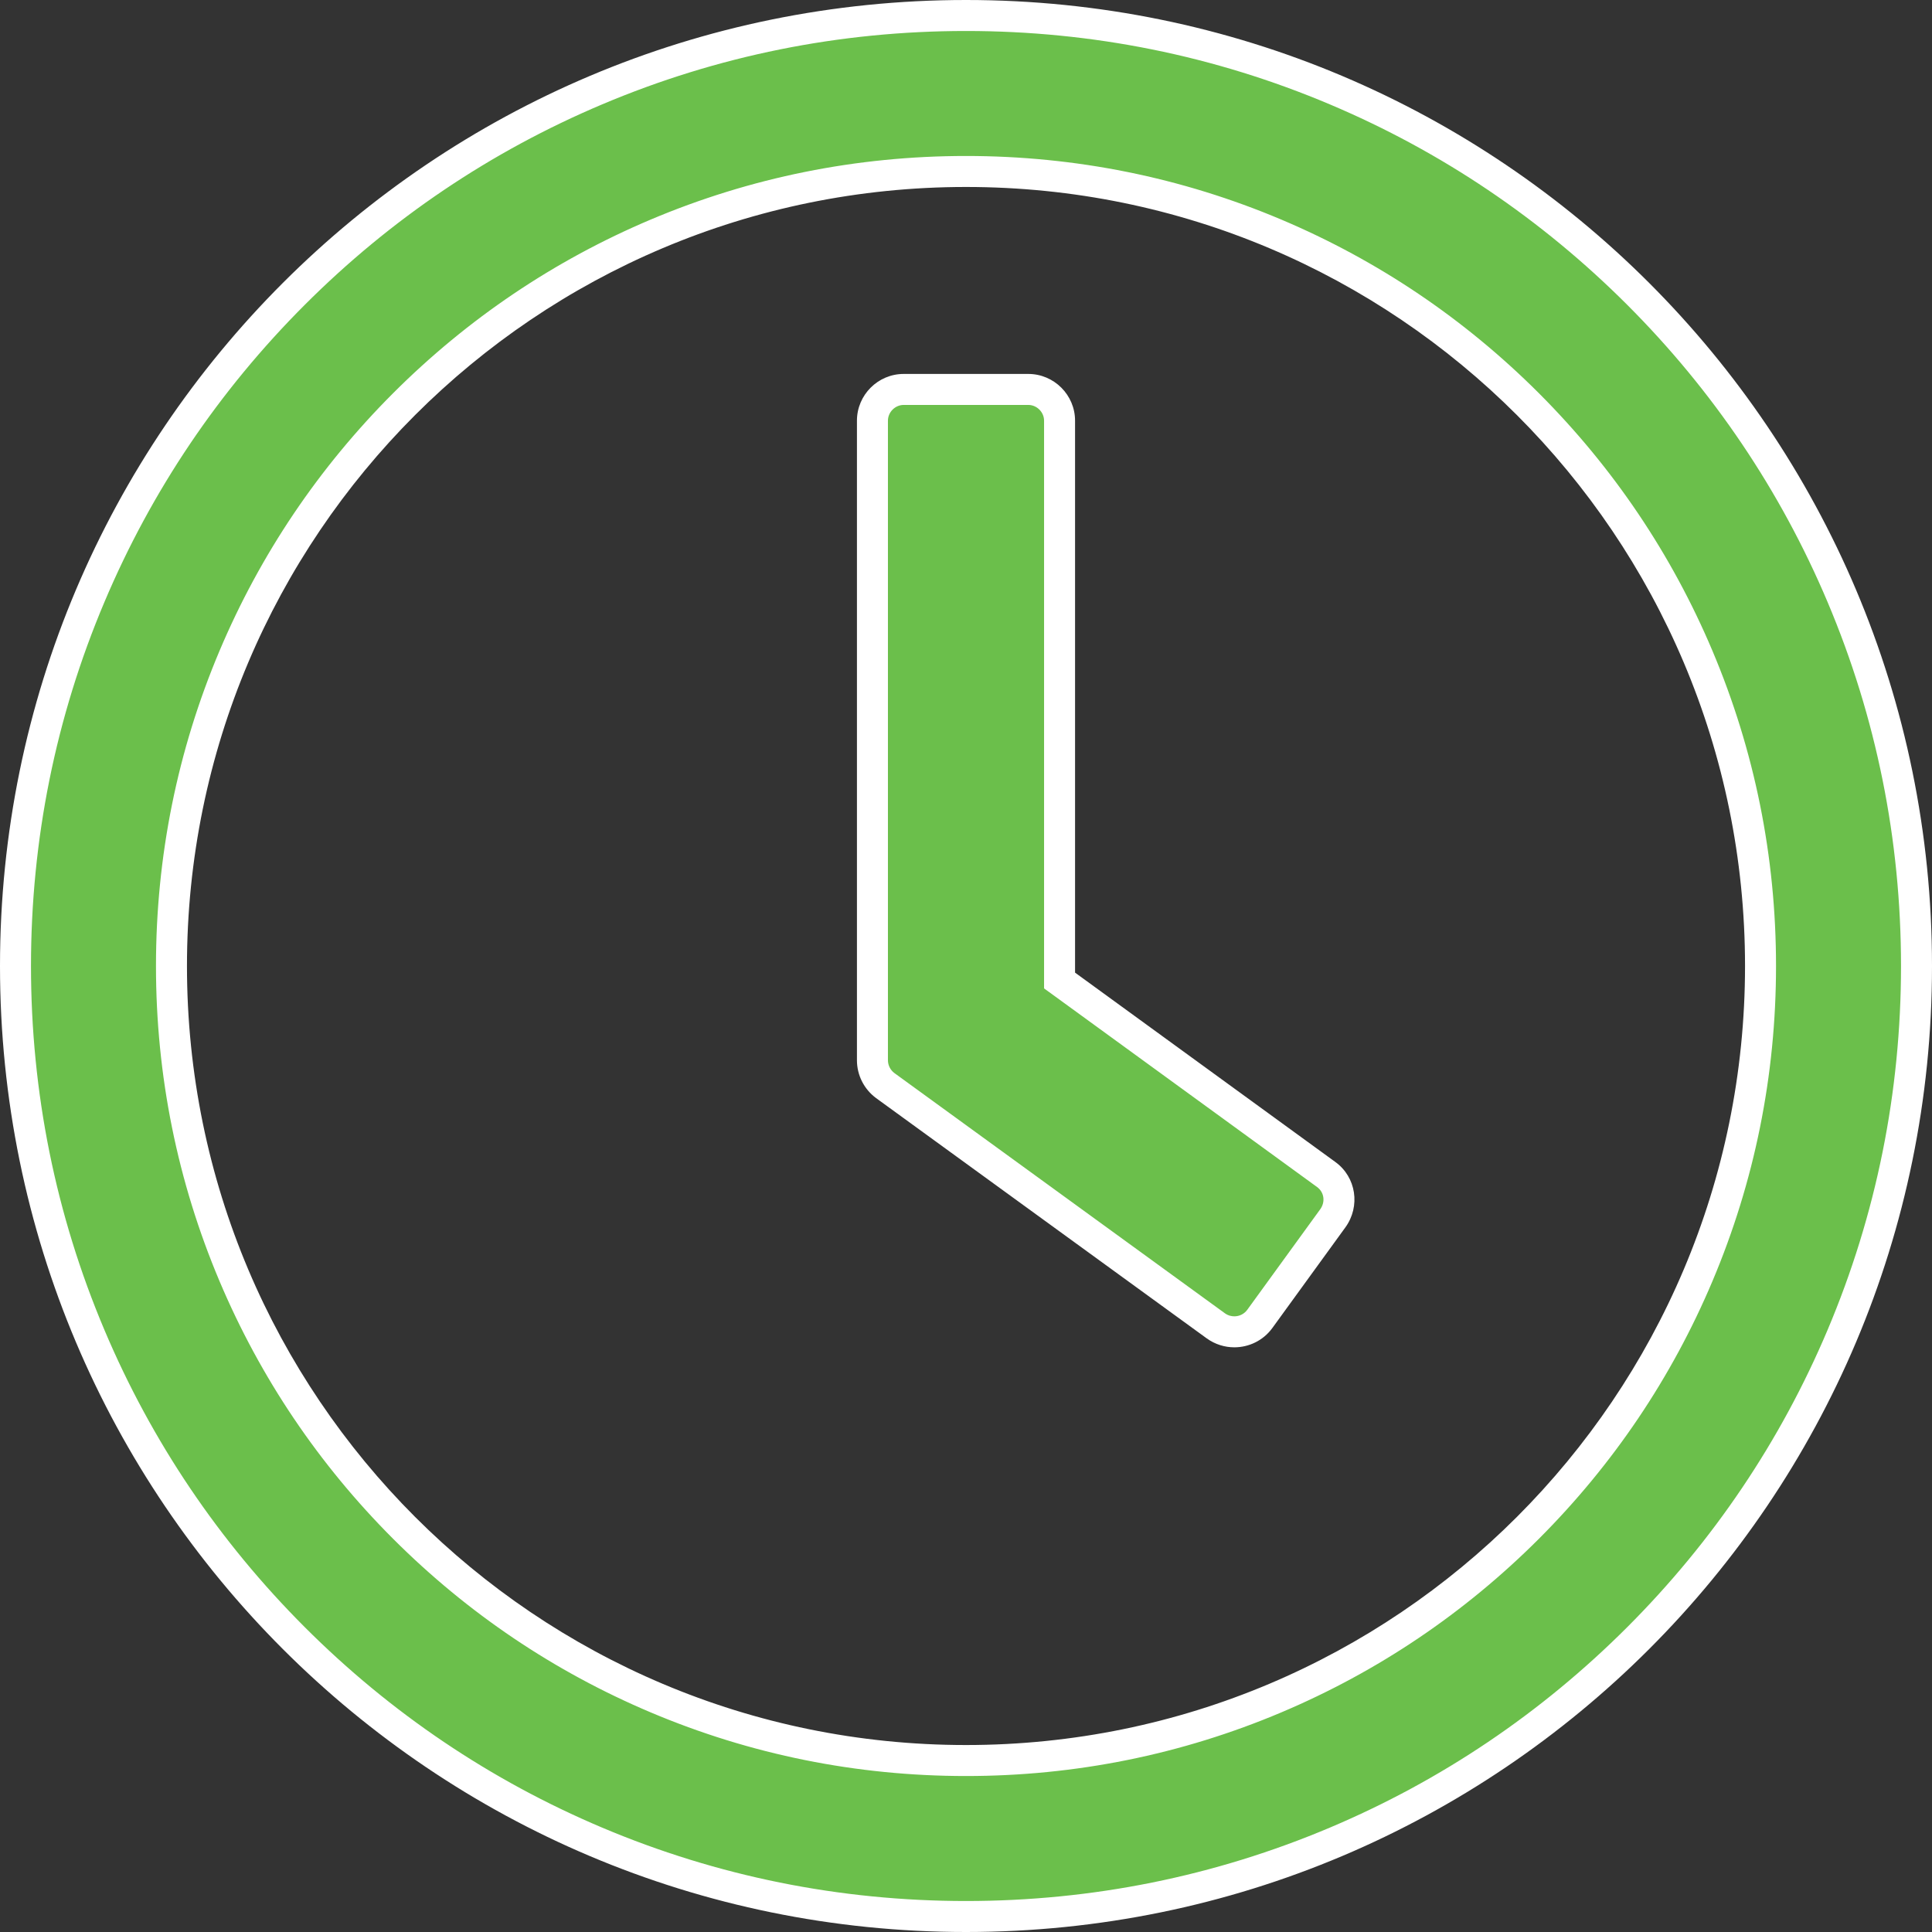
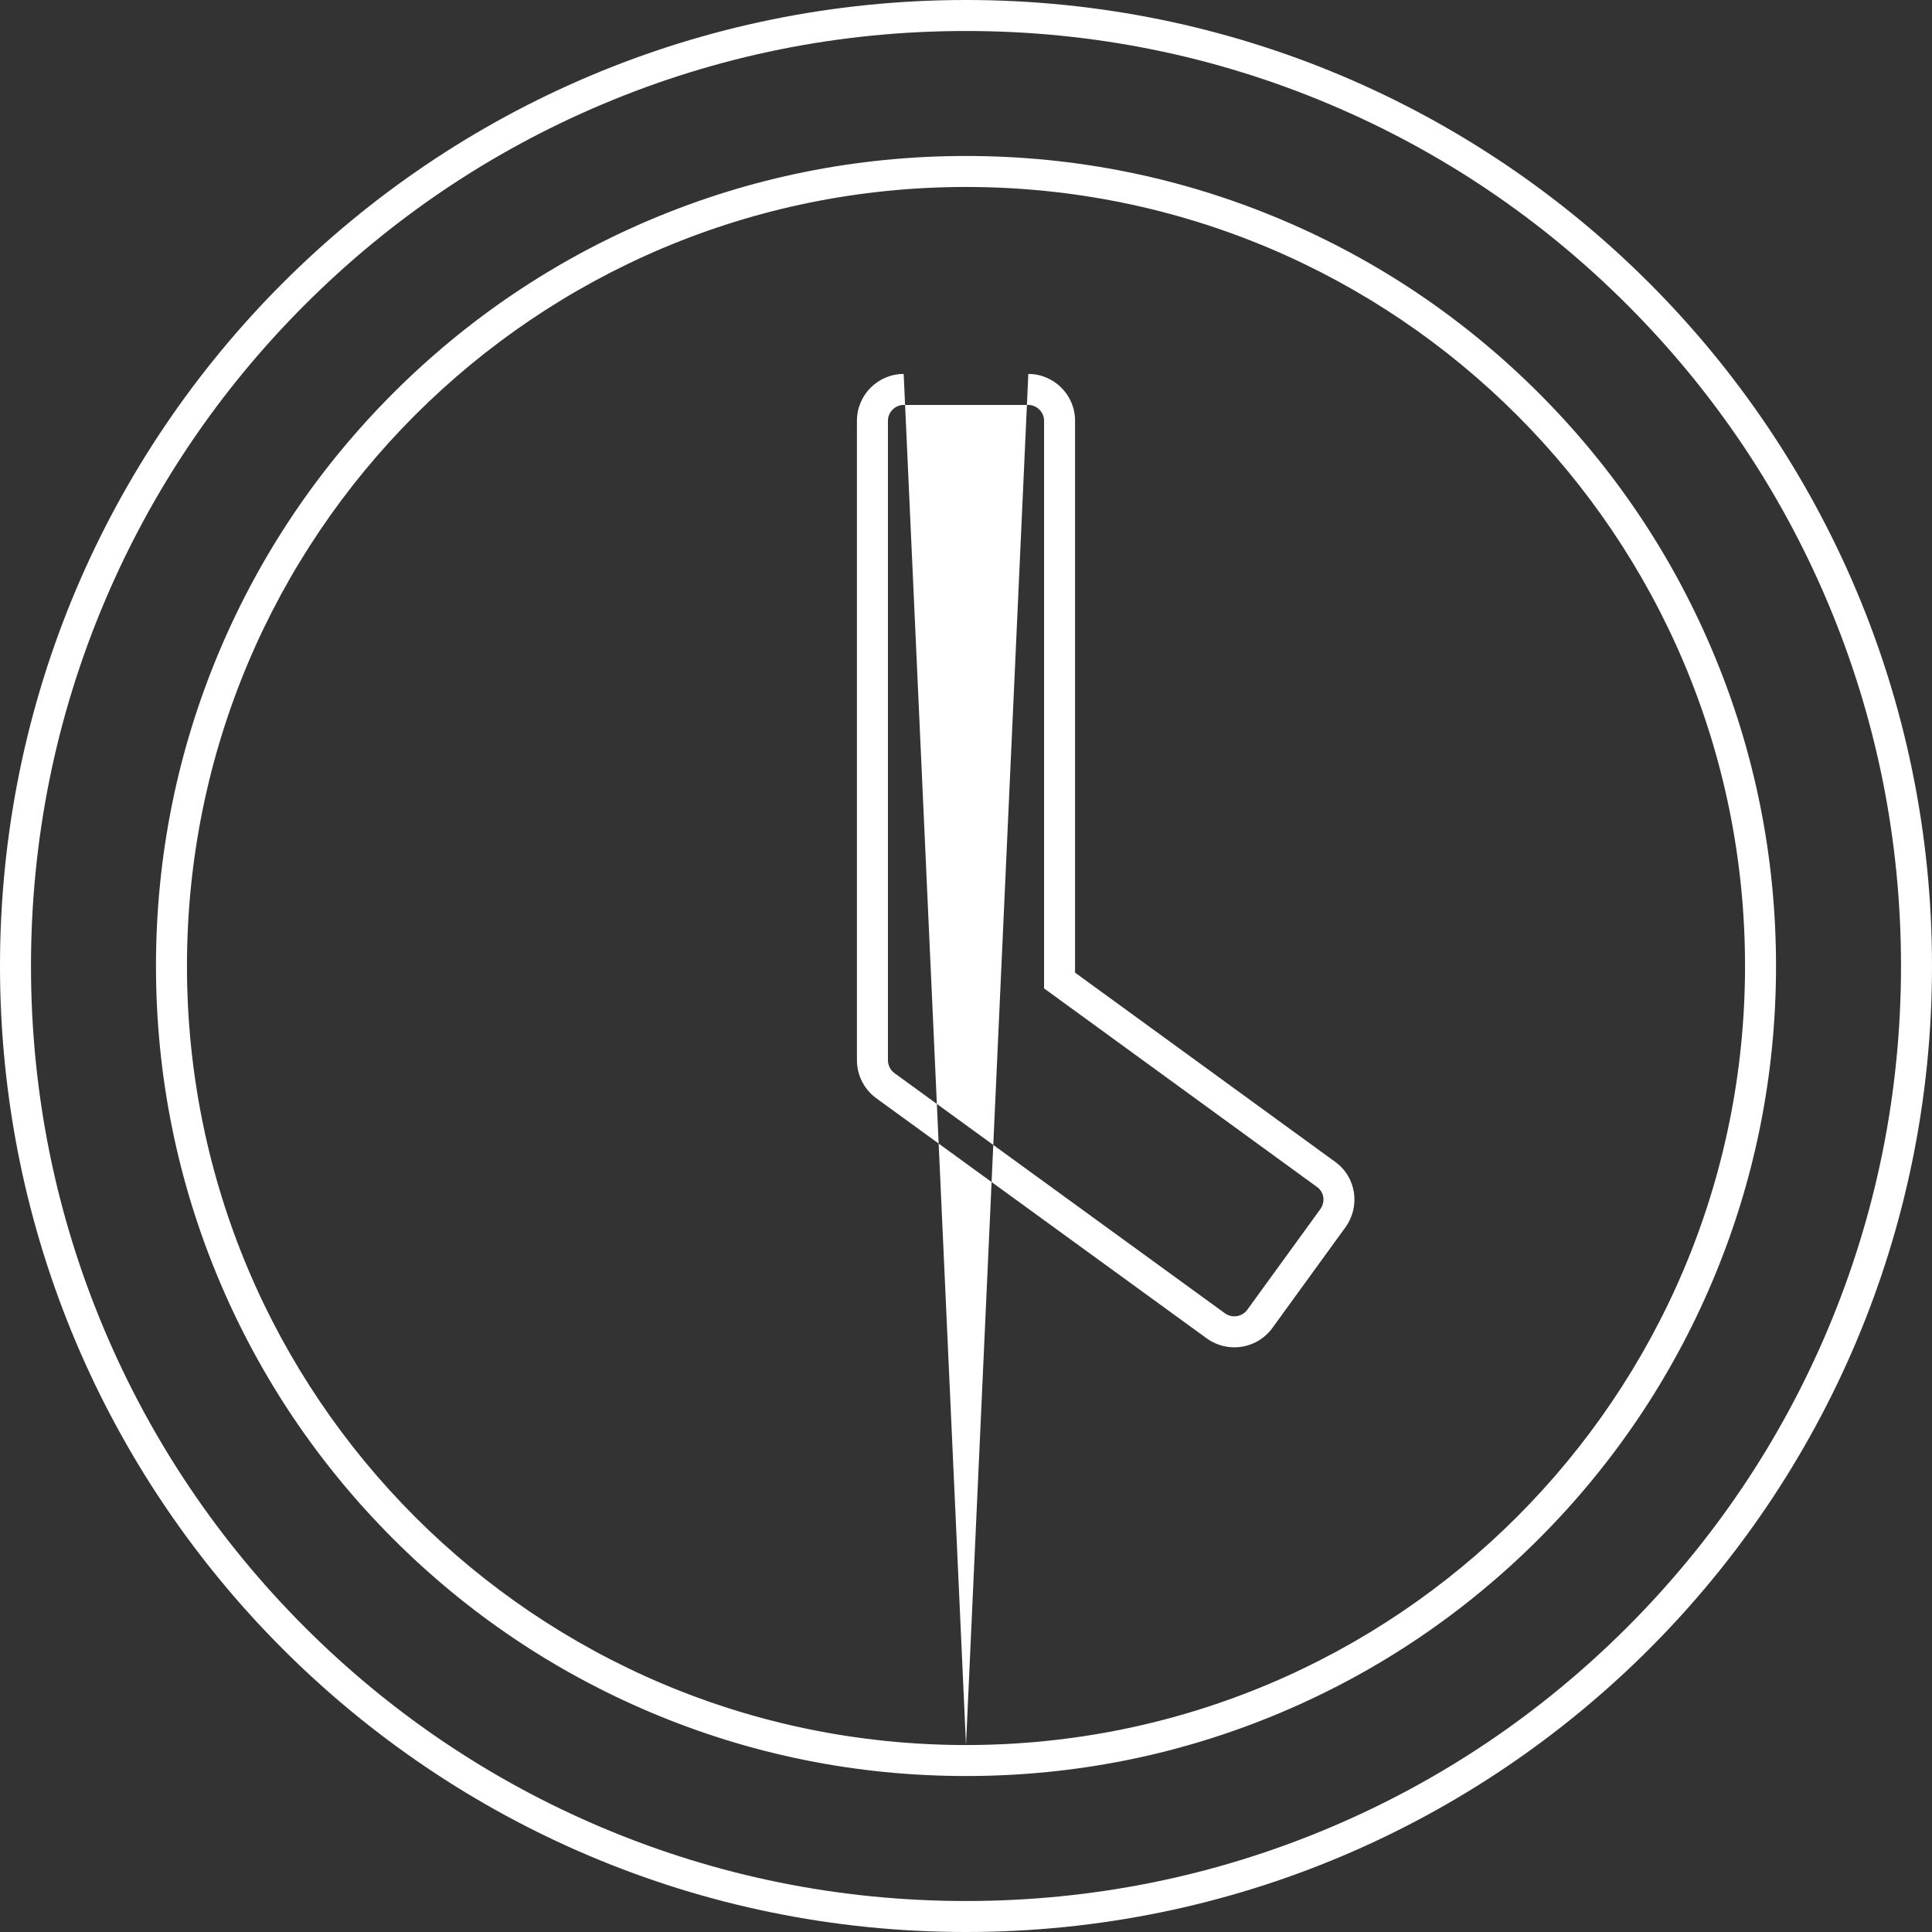
<svg xmlns="http://www.w3.org/2000/svg" width="62.34" height="62.34" viewBox="0 0 62.34 62.34">
  <rect x="0" y="0" width="62.34" height="62.34" fill="#333333" stroke="none" />
  <defs>
    <style>.a{fill:#6bbf4b;}.b,.c{stroke:none;}.c{fill:#fff;}</style>
  </defs>
  <g class="a" transform="translate(-110 5)">
-     <path class="b" d="M 141.17 56.84 C 137.028 56.84 133.011 56.029 129.23 54.43 C 125.578 52.886 122.298 50.675 119.481 47.858 C 116.665 45.042 114.454 41.762 112.909 38.11 C 111.311 34.329 110.5 30.312 110.5 26.17 C 110.5 22.028 111.311 18.011 112.909 14.23 C 114.454 10.578 116.665 7.298 119.481 4.481 C 122.298 1.665 125.578 -0.546 129.23 -2.091 C 133.011 -3.689 137.028 -4.5 141.17 -4.5 C 145.312 -4.5 149.329 -3.689 153.11 -2.091 C 156.762 -0.546 160.042 1.665 162.858 4.481 C 165.675 7.298 167.886 10.578 169.43 14.23 C 171.029 18.011 171.84 22.028 171.84 26.17 C 171.84 30.312 171.029 34.329 169.43 38.11 C 167.886 41.762 165.675 45.042 162.858 47.858 C 160.042 50.675 156.762 52.886 153.11 54.43 C 149.329 56.029 145.312 56.84 141.17 56.84 Z M 141.17 0.533 C 137.708 0.533 134.35 1.211 131.188 2.547 C 128.135 3.838 125.394 5.686 123.04 8.04 C 120.686 10.394 118.838 13.135 117.547 16.188 C 116.211 19.35 115.533 22.708 115.533 26.17 C 115.533 29.632 116.211 32.99 117.547 36.151 C 118.838 39.205 120.686 41.946 123.04 44.3 C 125.394 46.654 128.135 48.502 131.188 49.793 C 134.35 51.129 137.708 51.807 141.17 51.807 C 144.632 51.807 147.99 51.129 151.151 49.793 C 154.205 48.502 156.946 46.654 159.3 44.3 C 161.654 41.946 163.502 39.205 164.793 36.151 C 166.129 32.99 166.807 29.632 166.807 26.17 C 166.807 22.708 166.129 19.35 164.793 16.188 C 163.502 13.135 161.654 10.394 159.3 8.04 C 156.946 5.686 154.205 3.838 151.151 2.547 C 147.99 1.211 144.632 0.533 141.17 0.533 Z M 149.828 37.974 C 149.612 37.974 149.406 37.907 149.23 37.78 L 138.561 30.026 C 138.305 29.837 138.151 29.531 138.151 29.212 L 138.151 8.574 C 138.151 8.018 138.603 7.566 139.159 7.566 L 143.181 7.566 C 143.737 7.566 144.189 8.018 144.189 8.574 L 144.189 26.384 L 144.189 26.638 L 144.395 26.788 L 152.791 32.896 C 153.24 33.22 153.336 33.855 153.006 34.311 L 150.644 37.565 C 150.456 37.82 150.15 37.974 149.828 37.974 Z" />
-     <path class="c" d="M 141.17 -4 C 137.095 -4 133.144 -3.203 129.425 -1.63 C 125.832 -0.111 122.606 2.064 119.835 4.835 C 117.064 7.606 114.889 10.832 113.37 14.425 C 111.797 18.144 111 22.095 111 26.17 C 111 30.244 111.797 34.196 113.37 37.915 C 114.889 41.508 117.064 44.734 119.835 47.505 C 122.606 50.276 125.832 52.451 129.425 53.97 C 133.144 55.542 137.095 56.34 141.17 56.34 C 145.244 56.34 149.196 55.542 152.915 53.97 C 156.508 52.451 159.734 50.276 162.505 47.505 C 165.276 44.734 167.451 41.508 168.97 37.915 C 170.542 34.196 171.34 30.244 171.34 26.17 C 171.34 22.095 170.542 18.144 168.97 14.425 C 167.451 10.832 165.276 7.606 162.505 4.835 C 159.734 2.064 156.508 -0.111 152.915 -1.63 C 149.196 -3.203 145.244 -4 141.17 -4 M 141.17 52.307 C 137.641 52.307 134.217 51.616 130.994 50.253 C 127.881 48.937 125.086 47.053 122.686 44.654 C 120.287 42.254 118.403 39.459 117.086 36.346 C 115.724 33.123 115.033 29.699 115.033 26.17 C 115.033 22.641 115.724 19.217 117.086 15.994 C 118.403 12.881 120.287 10.086 122.686 7.686 C 125.086 5.287 127.881 3.403 130.994 2.086 C 134.217 0.724 137.641 0.033 141.17 0.033 C 144.699 0.033 148.123 0.724 151.346 2.086 C 154.459 3.403 157.254 5.287 159.654 7.686 C 162.053 10.086 163.937 12.881 165.253 15.994 C 166.616 19.217 167.307 22.641 167.307 26.17 C 167.307 29.699 166.616 33.123 165.253 36.346 C 163.937 39.459 162.053 42.254 159.654 44.654 C 157.254 47.053 154.459 48.937 151.346 50.253 C 148.123 51.616 144.699 52.307 141.17 52.307 M 139.159 8.066 C 138.883 8.066 138.651 8.299 138.651 8.574 L 138.651 29.212 C 138.651 29.372 138.729 29.527 138.86 29.625 L 149.523 37.375 C 149.636 37.457 149.751 37.474 149.828 37.474 C 149.994 37.474 150.144 37.399 150.242 37.268 L 152.601 34.018 C 152.772 33.781 152.727 33.467 152.497 33.301 L 144.101 27.192 L 143.689 26.893 L 143.689 26.384 L 143.689 8.574 C 143.689 8.299 143.456 8.066 143.181 8.066 L 139.159 8.066 M 141.17 -5 C 158.389 -5 172.34 8.951 172.34 26.17 C 172.34 43.389 158.389 57.34 141.17 57.34 C 123.951 57.34 110 43.389 110 26.17 C 110 8.951 123.951 -5 141.17 -5 Z M 141.17 51.307 C 155.058 51.307 166.307 40.058 166.307 26.17 C 166.307 12.282 155.058 1.033 141.17 1.033 C 127.282 1.033 116.033 12.282 116.033 26.17 C 116.033 40.058 127.282 51.307 141.17 51.307 Z M 139.159 7.066 L 143.181 7.066 C 144.01 7.066 144.689 7.744 144.689 8.574 L 144.689 26.384 L 153.085 32.492 C 153.764 32.982 153.902 33.925 153.412 34.603 L 151.049 37.859 C 150.754 38.26 150.294 38.474 149.828 38.474 C 149.519 38.474 149.207 38.38 148.937 38.185 L 138.267 30.431 C 137.877 30.142 137.651 29.689 137.651 29.212 L 137.651 8.574 C 137.651 7.744 138.329 7.066 139.159 7.066 Z" />
+     <path class="c" d="M 141.17 -4 C 137.095 -4 133.144 -3.203 129.425 -1.63 C 125.832 -0.111 122.606 2.064 119.835 4.835 C 117.064 7.606 114.889 10.832 113.37 14.425 C 111.797 18.144 111 22.095 111 26.17 C 111 30.244 111.797 34.196 113.37 37.915 C 114.889 41.508 117.064 44.734 119.835 47.505 C 122.606 50.276 125.832 52.451 129.425 53.97 C 133.144 55.542 137.095 56.34 141.17 56.34 C 145.244 56.34 149.196 55.542 152.915 53.97 C 156.508 52.451 159.734 50.276 162.505 47.505 C 165.276 44.734 167.451 41.508 168.97 37.915 C 170.542 34.196 171.34 30.244 171.34 26.17 C 171.34 22.095 170.542 18.144 168.97 14.425 C 167.451 10.832 165.276 7.606 162.505 4.835 C 159.734 2.064 156.508 -0.111 152.915 -1.63 C 149.196 -3.203 145.244 -4 141.17 -4 M 141.17 52.307 C 137.641 52.307 134.217 51.616 130.994 50.253 C 127.881 48.937 125.086 47.053 122.686 44.654 C 120.287 42.254 118.403 39.459 117.086 36.346 C 115.724 33.123 115.033 29.699 115.033 26.17 C 115.033 22.641 115.724 19.217 117.086 15.994 C 118.403 12.881 120.287 10.086 122.686 7.686 C 125.086 5.287 127.881 3.403 130.994 2.086 C 134.217 0.724 137.641 0.033 141.17 0.033 C 144.699 0.033 148.123 0.724 151.346 2.086 C 154.459 3.403 157.254 5.287 159.654 7.686 C 162.053 10.086 163.937 12.881 165.253 15.994 C 166.616 19.217 167.307 22.641 167.307 26.17 C 167.307 29.699 166.616 33.123 165.253 36.346 C 163.937 39.459 162.053 42.254 159.654 44.654 C 157.254 47.053 154.459 48.937 151.346 50.253 C 148.123 51.616 144.699 52.307 141.17 52.307 M 139.159 8.066 C 138.883 8.066 138.651 8.299 138.651 8.574 L 138.651 29.212 C 138.651 29.372 138.729 29.527 138.86 29.625 L 149.523 37.375 C 149.636 37.457 149.751 37.474 149.828 37.474 C 149.994 37.474 150.144 37.399 150.242 37.268 L 152.601 34.018 C 152.772 33.781 152.727 33.467 152.497 33.301 L 144.101 27.192 L 143.689 26.893 L 143.689 26.384 L 143.689 8.574 C 143.689 8.299 143.456 8.066 143.181 8.066 L 139.159 8.066 M 141.17 -5 C 158.389 -5 172.34 8.951 172.34 26.17 C 172.34 43.389 158.389 57.34 141.17 57.34 C 123.951 57.34 110 43.389 110 26.17 C 110 8.951 123.951 -5 141.17 -5 Z M 141.17 51.307 C 155.058 51.307 166.307 40.058 166.307 26.17 C 166.307 12.282 155.058 1.033 141.17 1.033 C 127.282 1.033 116.033 12.282 116.033 26.17 C 116.033 40.058 127.282 51.307 141.17 51.307 Z L 143.181 7.066 C 144.01 7.066 144.689 7.744 144.689 8.574 L 144.689 26.384 L 153.085 32.492 C 153.764 32.982 153.902 33.925 153.412 34.603 L 151.049 37.859 C 150.754 38.26 150.294 38.474 149.828 38.474 C 149.519 38.474 149.207 38.38 148.937 38.185 L 138.267 30.431 C 137.877 30.142 137.651 29.689 137.651 29.212 L 137.651 8.574 C 137.651 7.744 138.329 7.066 139.159 7.066 Z" />
  </g>
</svg>